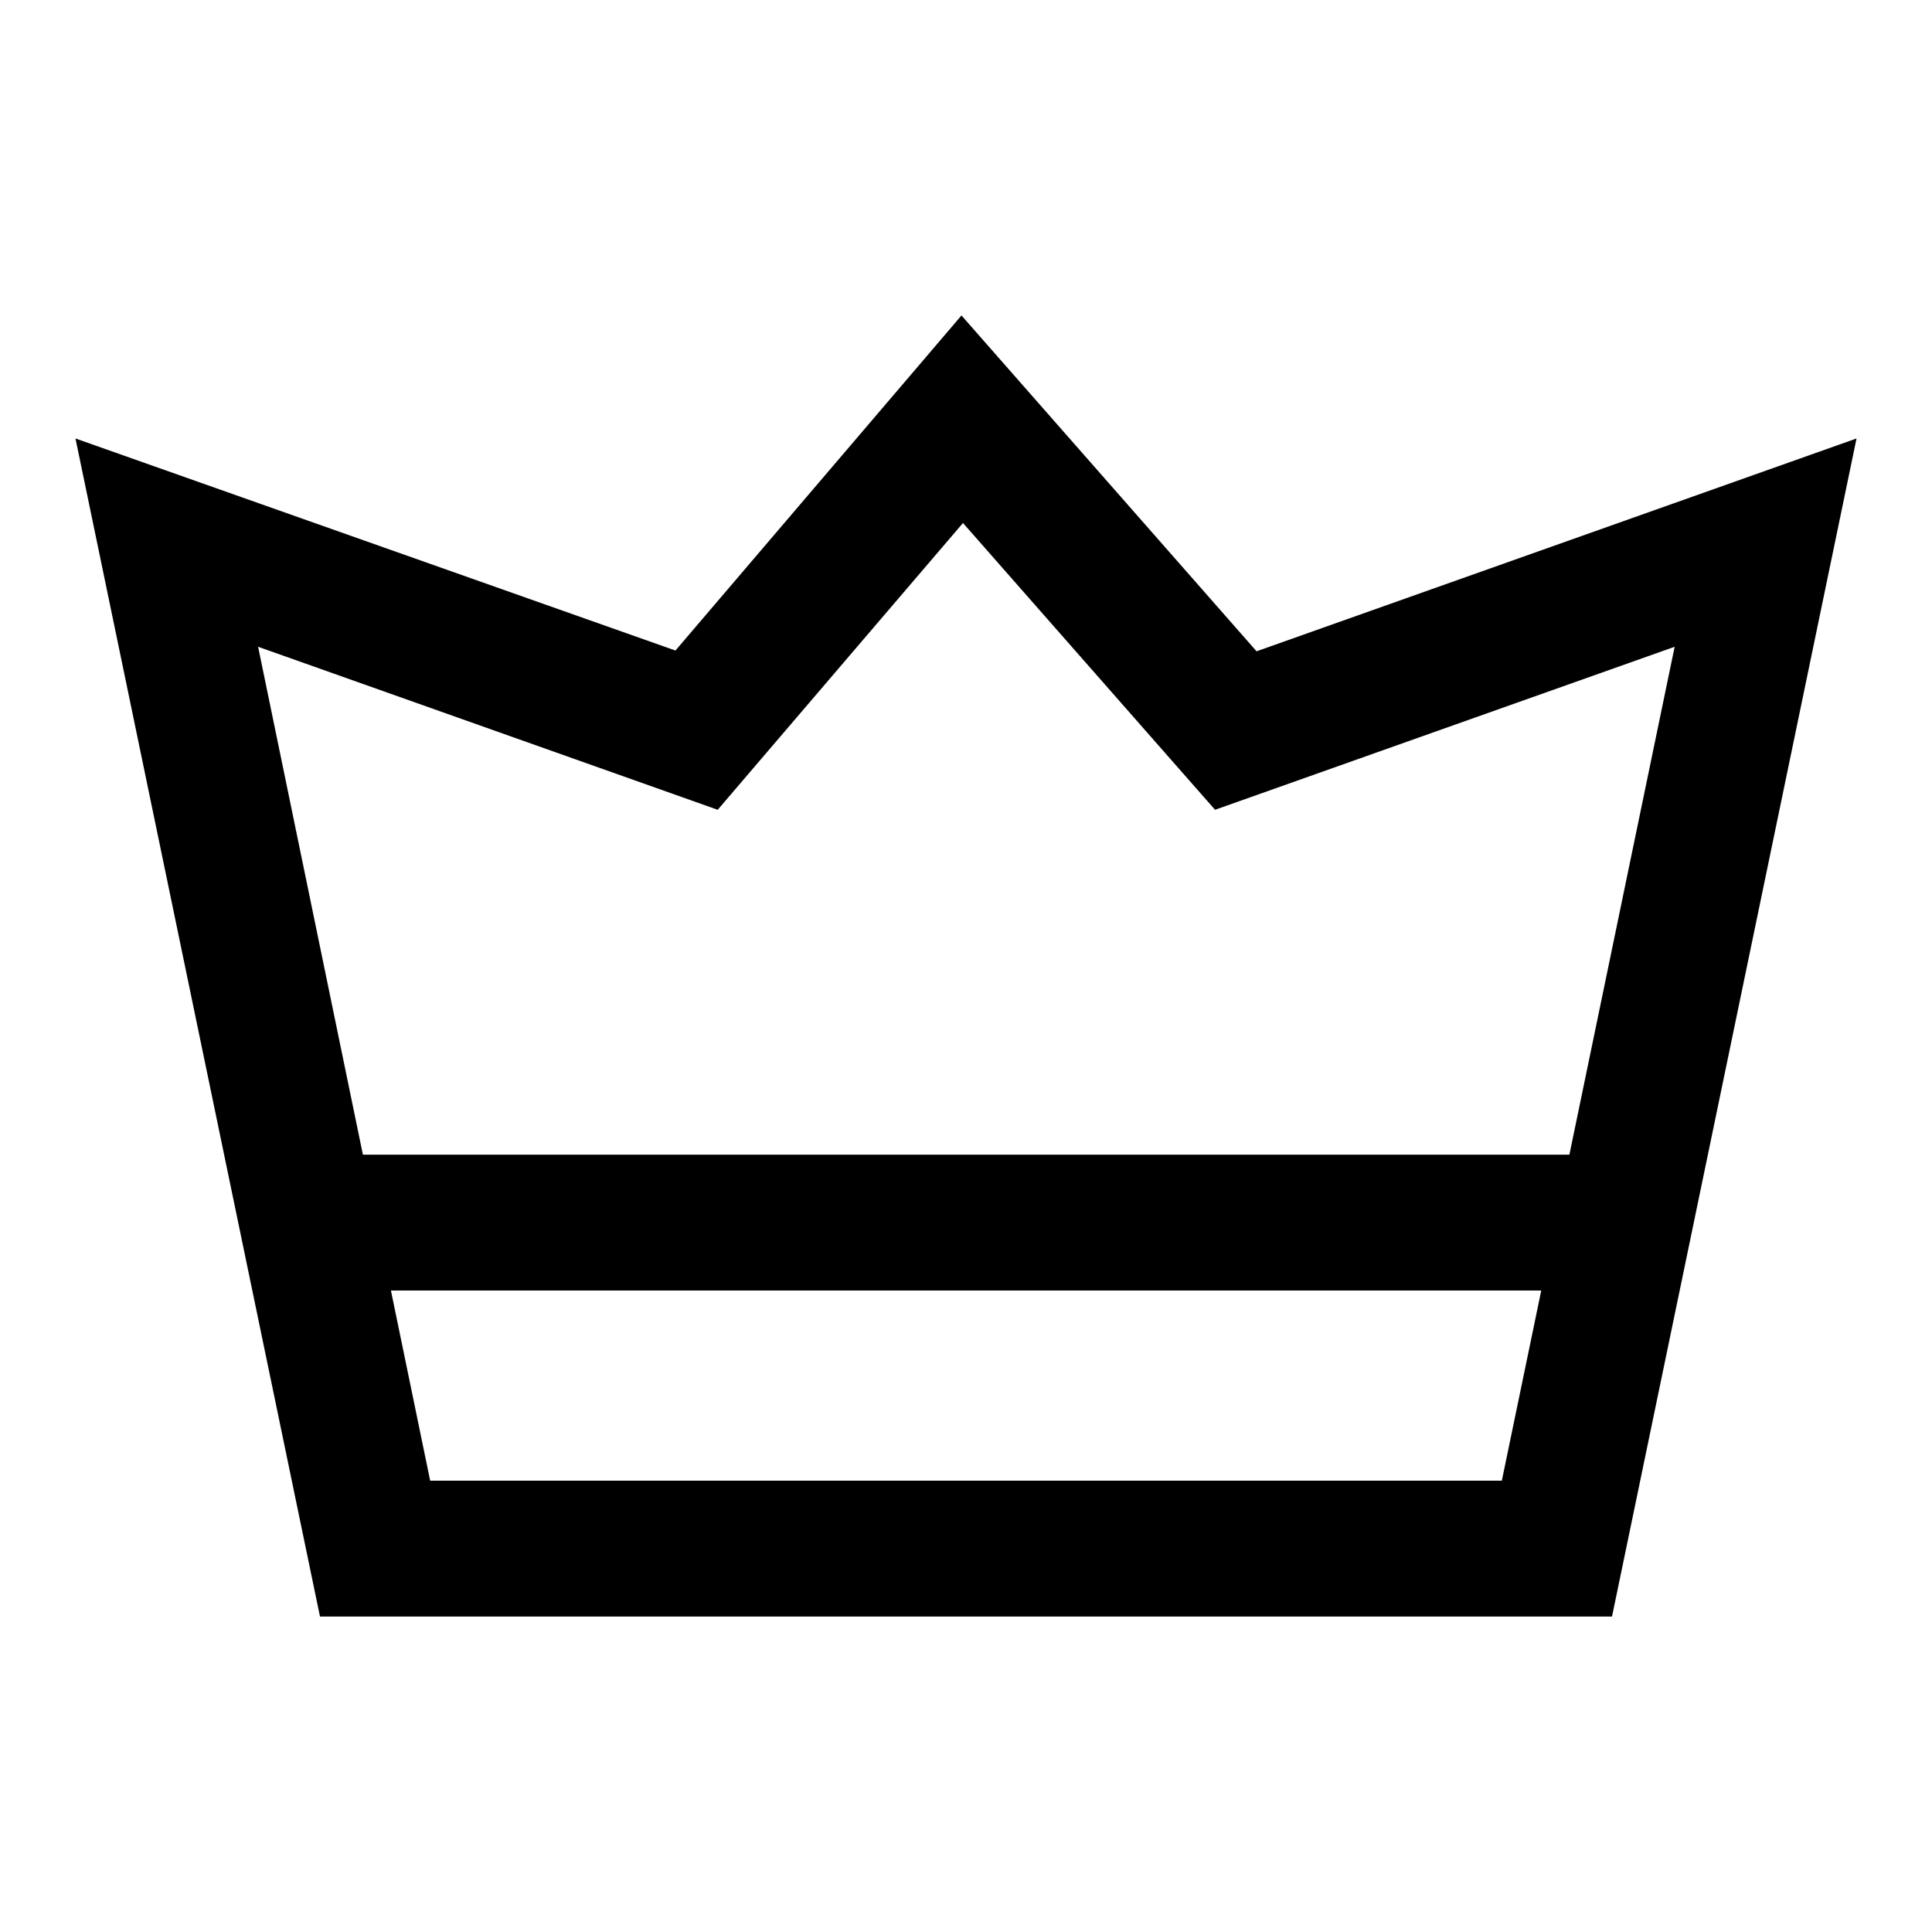
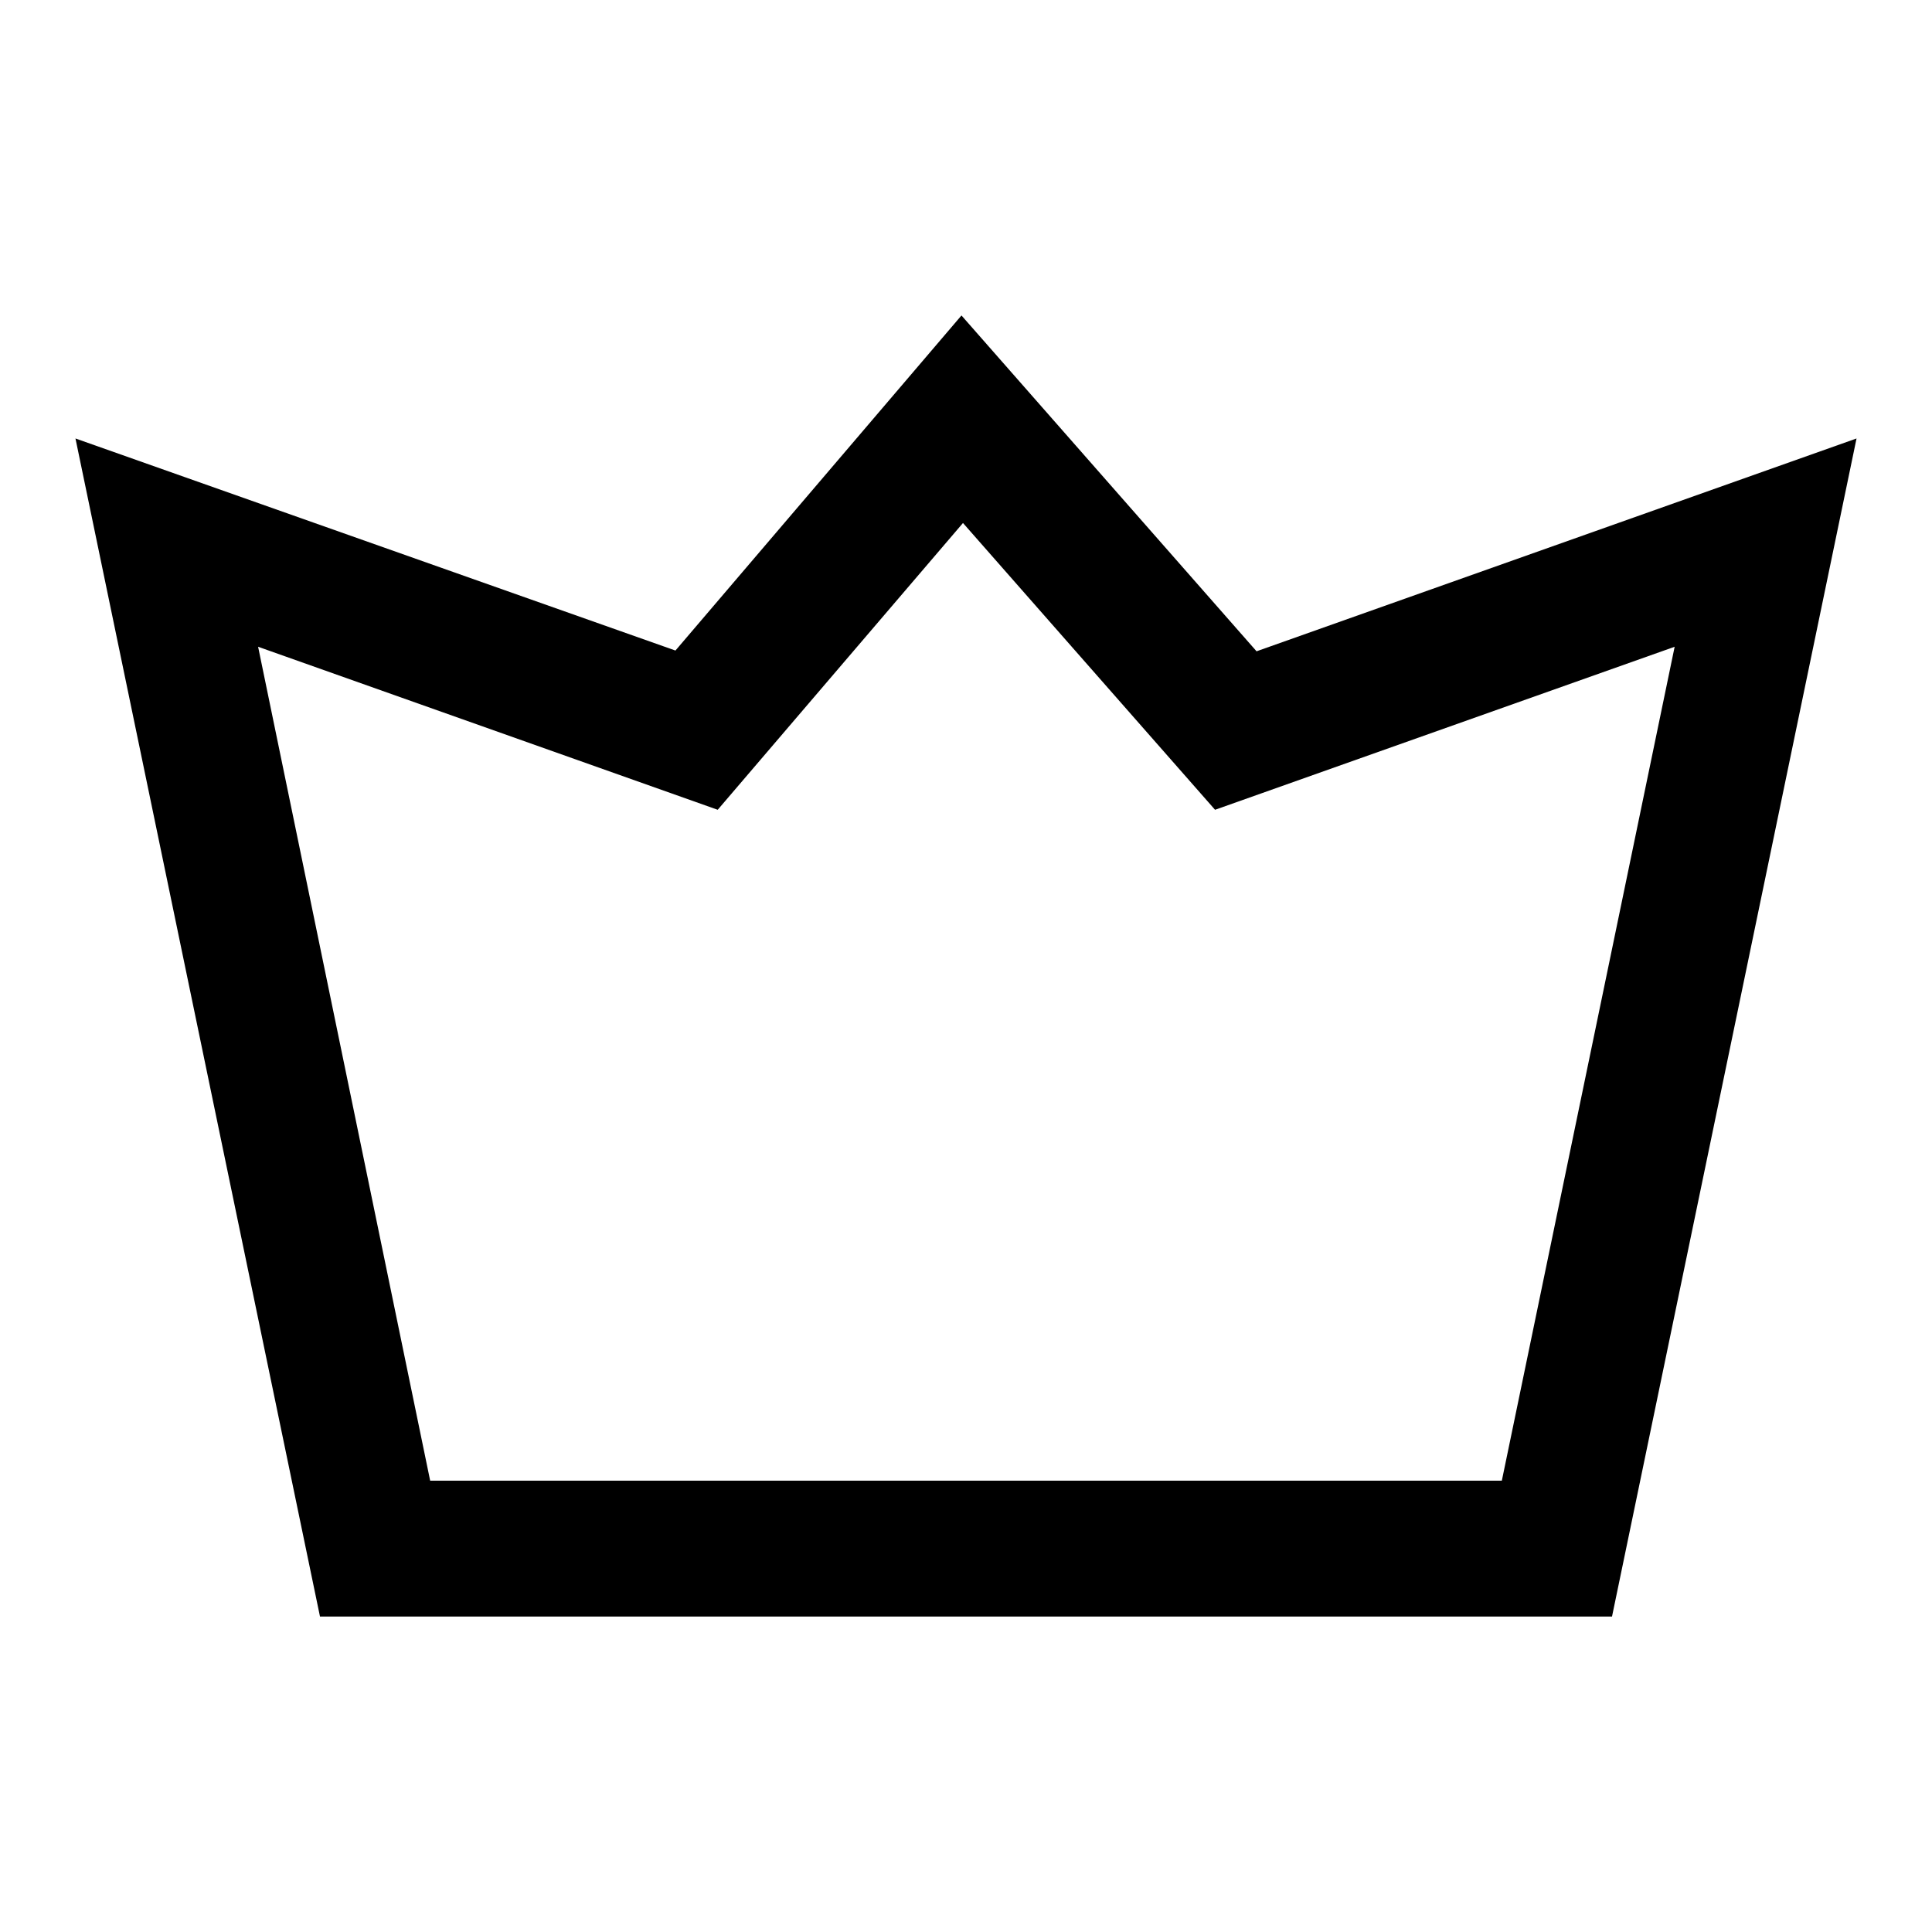
<svg xmlns="http://www.w3.org/2000/svg" version="1.1" x="0px" y="0px" viewBox="0 0 256 256" enable-background="new 0 0 256 256" xml:space="preserve">
  <g>
    <path fill="#000000" d="M213.6,214.2H42.4L10,58.1l79.5,28.1l37.9-44.4l39.1,44.5L246,58.1L213.6,214.2L213.6,214.2z M57,196.2h142 l22.9-110.5l-60.9,21.6l-33.4-38l-32.5,38L34.2,85.7L57,196.2L57,196.2z" />
-     <path fill="#000000" d="M38.4,153h176.4v18H38.4V153z" />
  </g>
</svg>